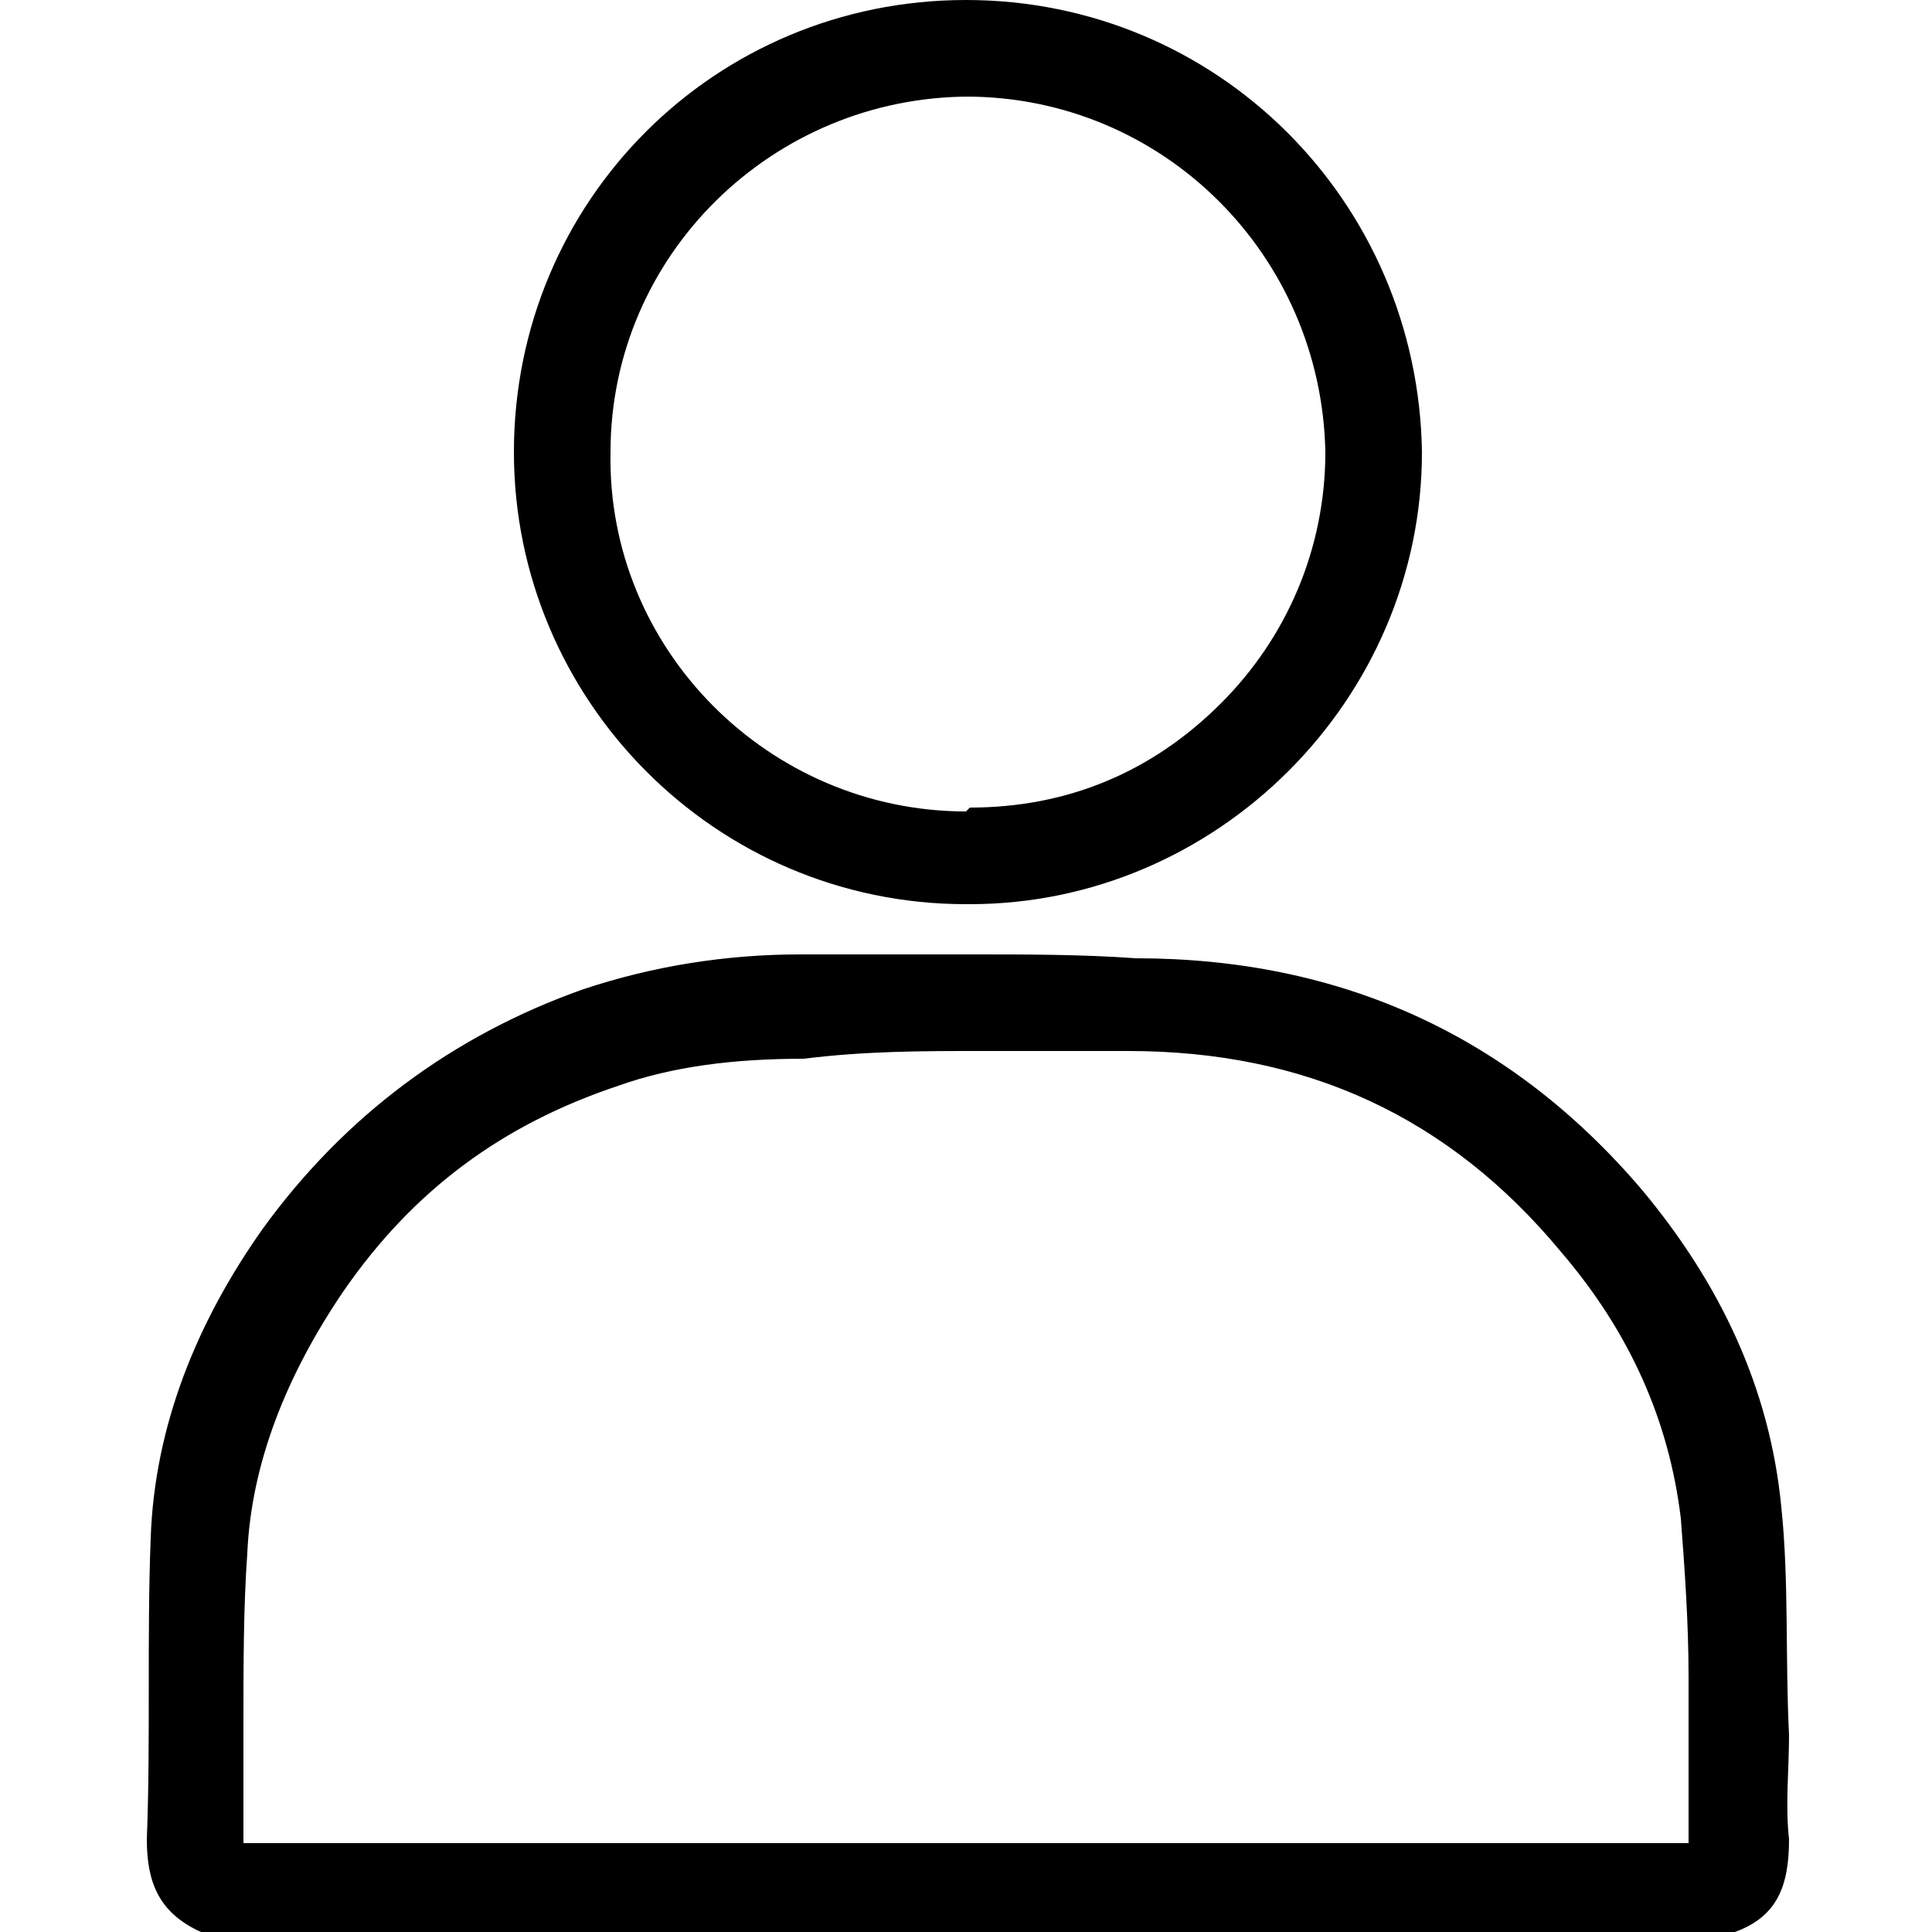
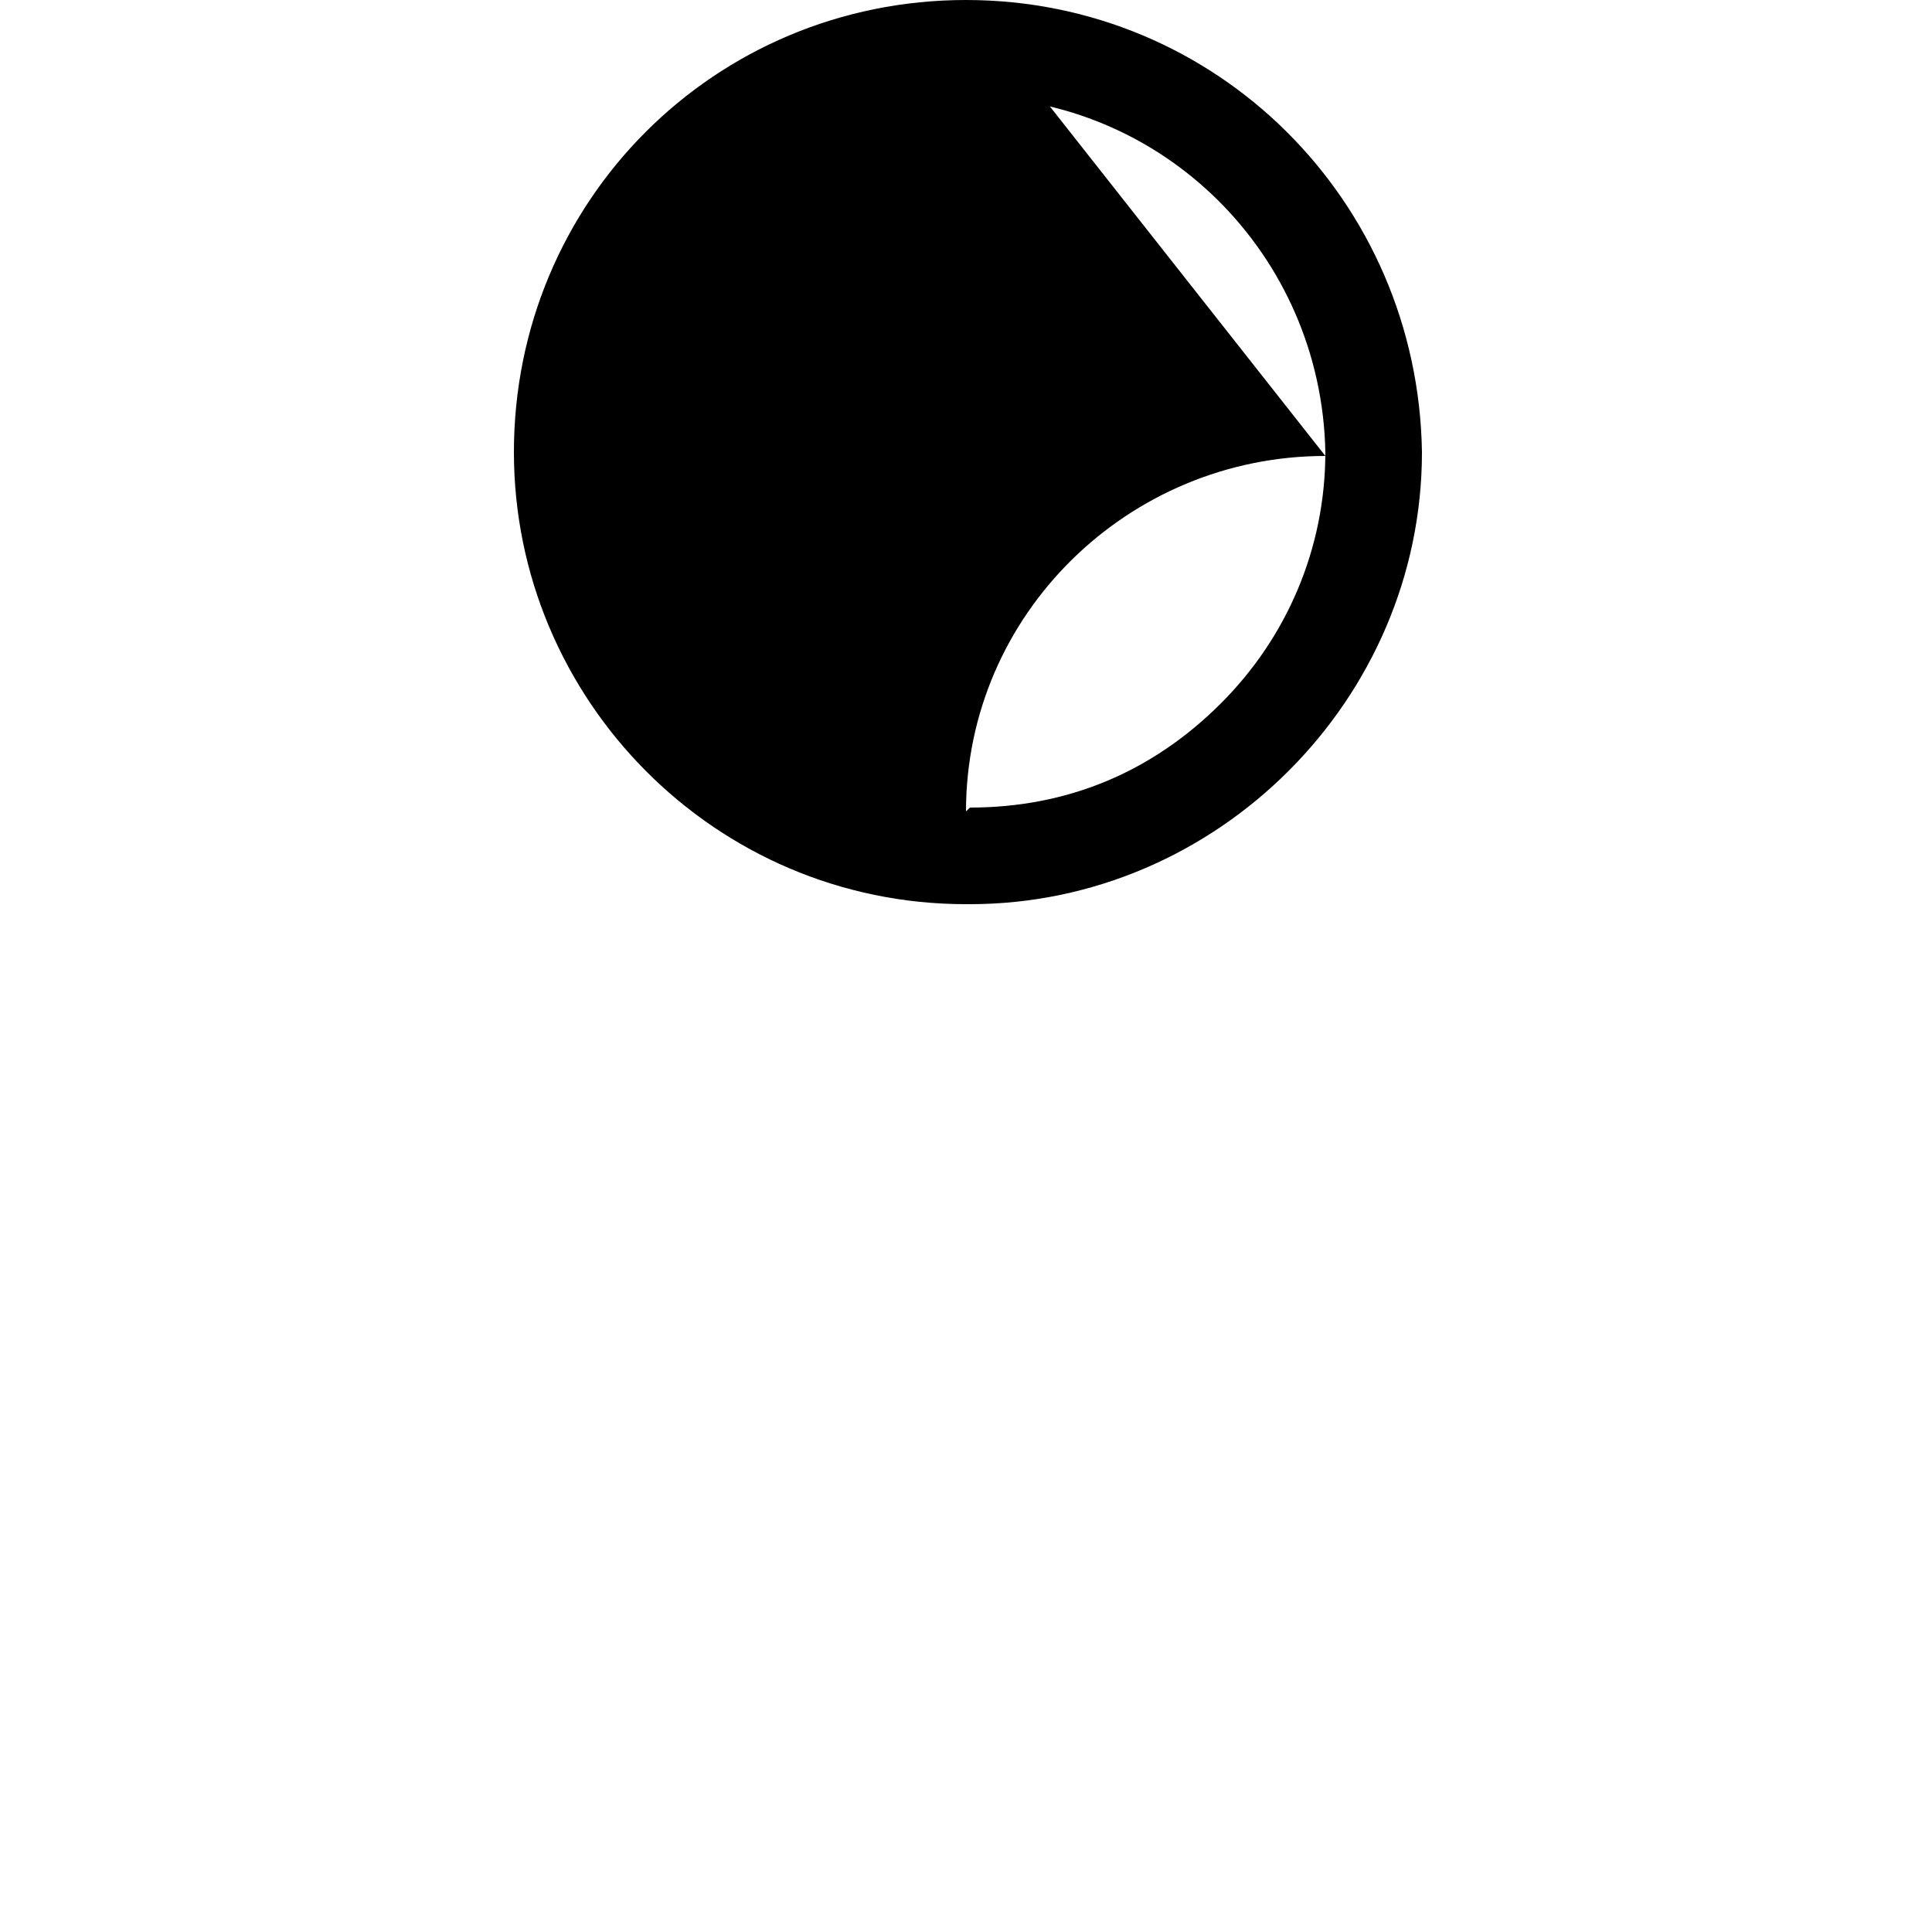
<svg xmlns="http://www.w3.org/2000/svg" version="1.1" id="Calque_1" x="0px" y="0px" viewBox="0 0 50 50" style="enable-background:new 0 0 50 50;" xml:space="preserve">
  <g>
-     <path d="M25.3,27.2c1.4,0,2.7,0,3.9,0c4.6,0,8.3,1.7,11.2,5.2c1.8,2.1,2.8,4.4,3.1,6.9c0.1,1.3,0.2,2.7,0.2,4.1c0,0.5,0,1.1,0,1.7   c0,0.3,0,0.7,0,1.1c0,0.5,0,1,0,1.5H6.3c0-1,0-2.1,0-3.1c0-1.5,0-3,0.1-4.4c0.1-2.3,1-4.6,2.5-6.8c1.8-2.6,4.1-4.3,7.1-5.3   c1.4-0.5,3-0.7,4.8-0.7C22.4,27.2,23.9,27.2,25.3,27.2 M25.3,24.7c-1.5,0-3.1,0-4.6,0c-1.9,0-3.8,0.3-5.6,0.9   c-3.4,1.2-6.2,3.3-8.3,6.2c-1.7,2.4-2.8,5.1-2.9,8c-0.1,2.6,0,5.2-0.1,7.8c0,1.1,0.3,1.9,1.4,2.4c13.2,0,26.4,0,39.7,0   c1.1-0.4,1.4-1.2,1.4-2.4c-0.1-0.9,0-1.8,0-2.7c-0.1-2,0-4-0.2-5.9c-0.3-3.1-1.6-5.8-3.6-8.2c-3.4-4-7.8-6-13.1-6   C28,24.7,26.6,24.7,25.3,24.7L25.3,24.7z" />
-     <path d="M25,0v2.5c5.1,0,9.2,4.1,9.3,9.2c0,2.5-1,4.8-2.7,6.5c-1.8,1.8-4,2.7-6.5,2.7L25,21c-5.1,0-9.3-4.2-9.2-9.3   c0-5.1,4.2-9.2,9.3-9.2L25,0 M25,0c-6.5,0-11.7,5.2-11.7,11.7c0,6.4,5.2,11.7,11.7,11.7c0,0,0.1,0,0.1,0c6.4,0,11.7-5.3,11.7-11.7   C36.7,5.2,31.5,0,25,0L25,0z" />
+     <path d="M25,0v2.5c5.1,0,9.2,4.1,9.3,9.2c0,2.5-1,4.8-2.7,6.5c-1.8,1.8-4,2.7-6.5,2.7L25,21c0-5.1,4.2-9.2,9.3-9.2L25,0 M25,0c-6.5,0-11.7,5.2-11.7,11.7c0,6.4,5.2,11.7,11.7,11.7c0,0,0.1,0,0.1,0c6.4,0,11.7-5.3,11.7-11.7   C36.7,5.2,31.5,0,25,0L25,0z" />
  </g>
</svg>